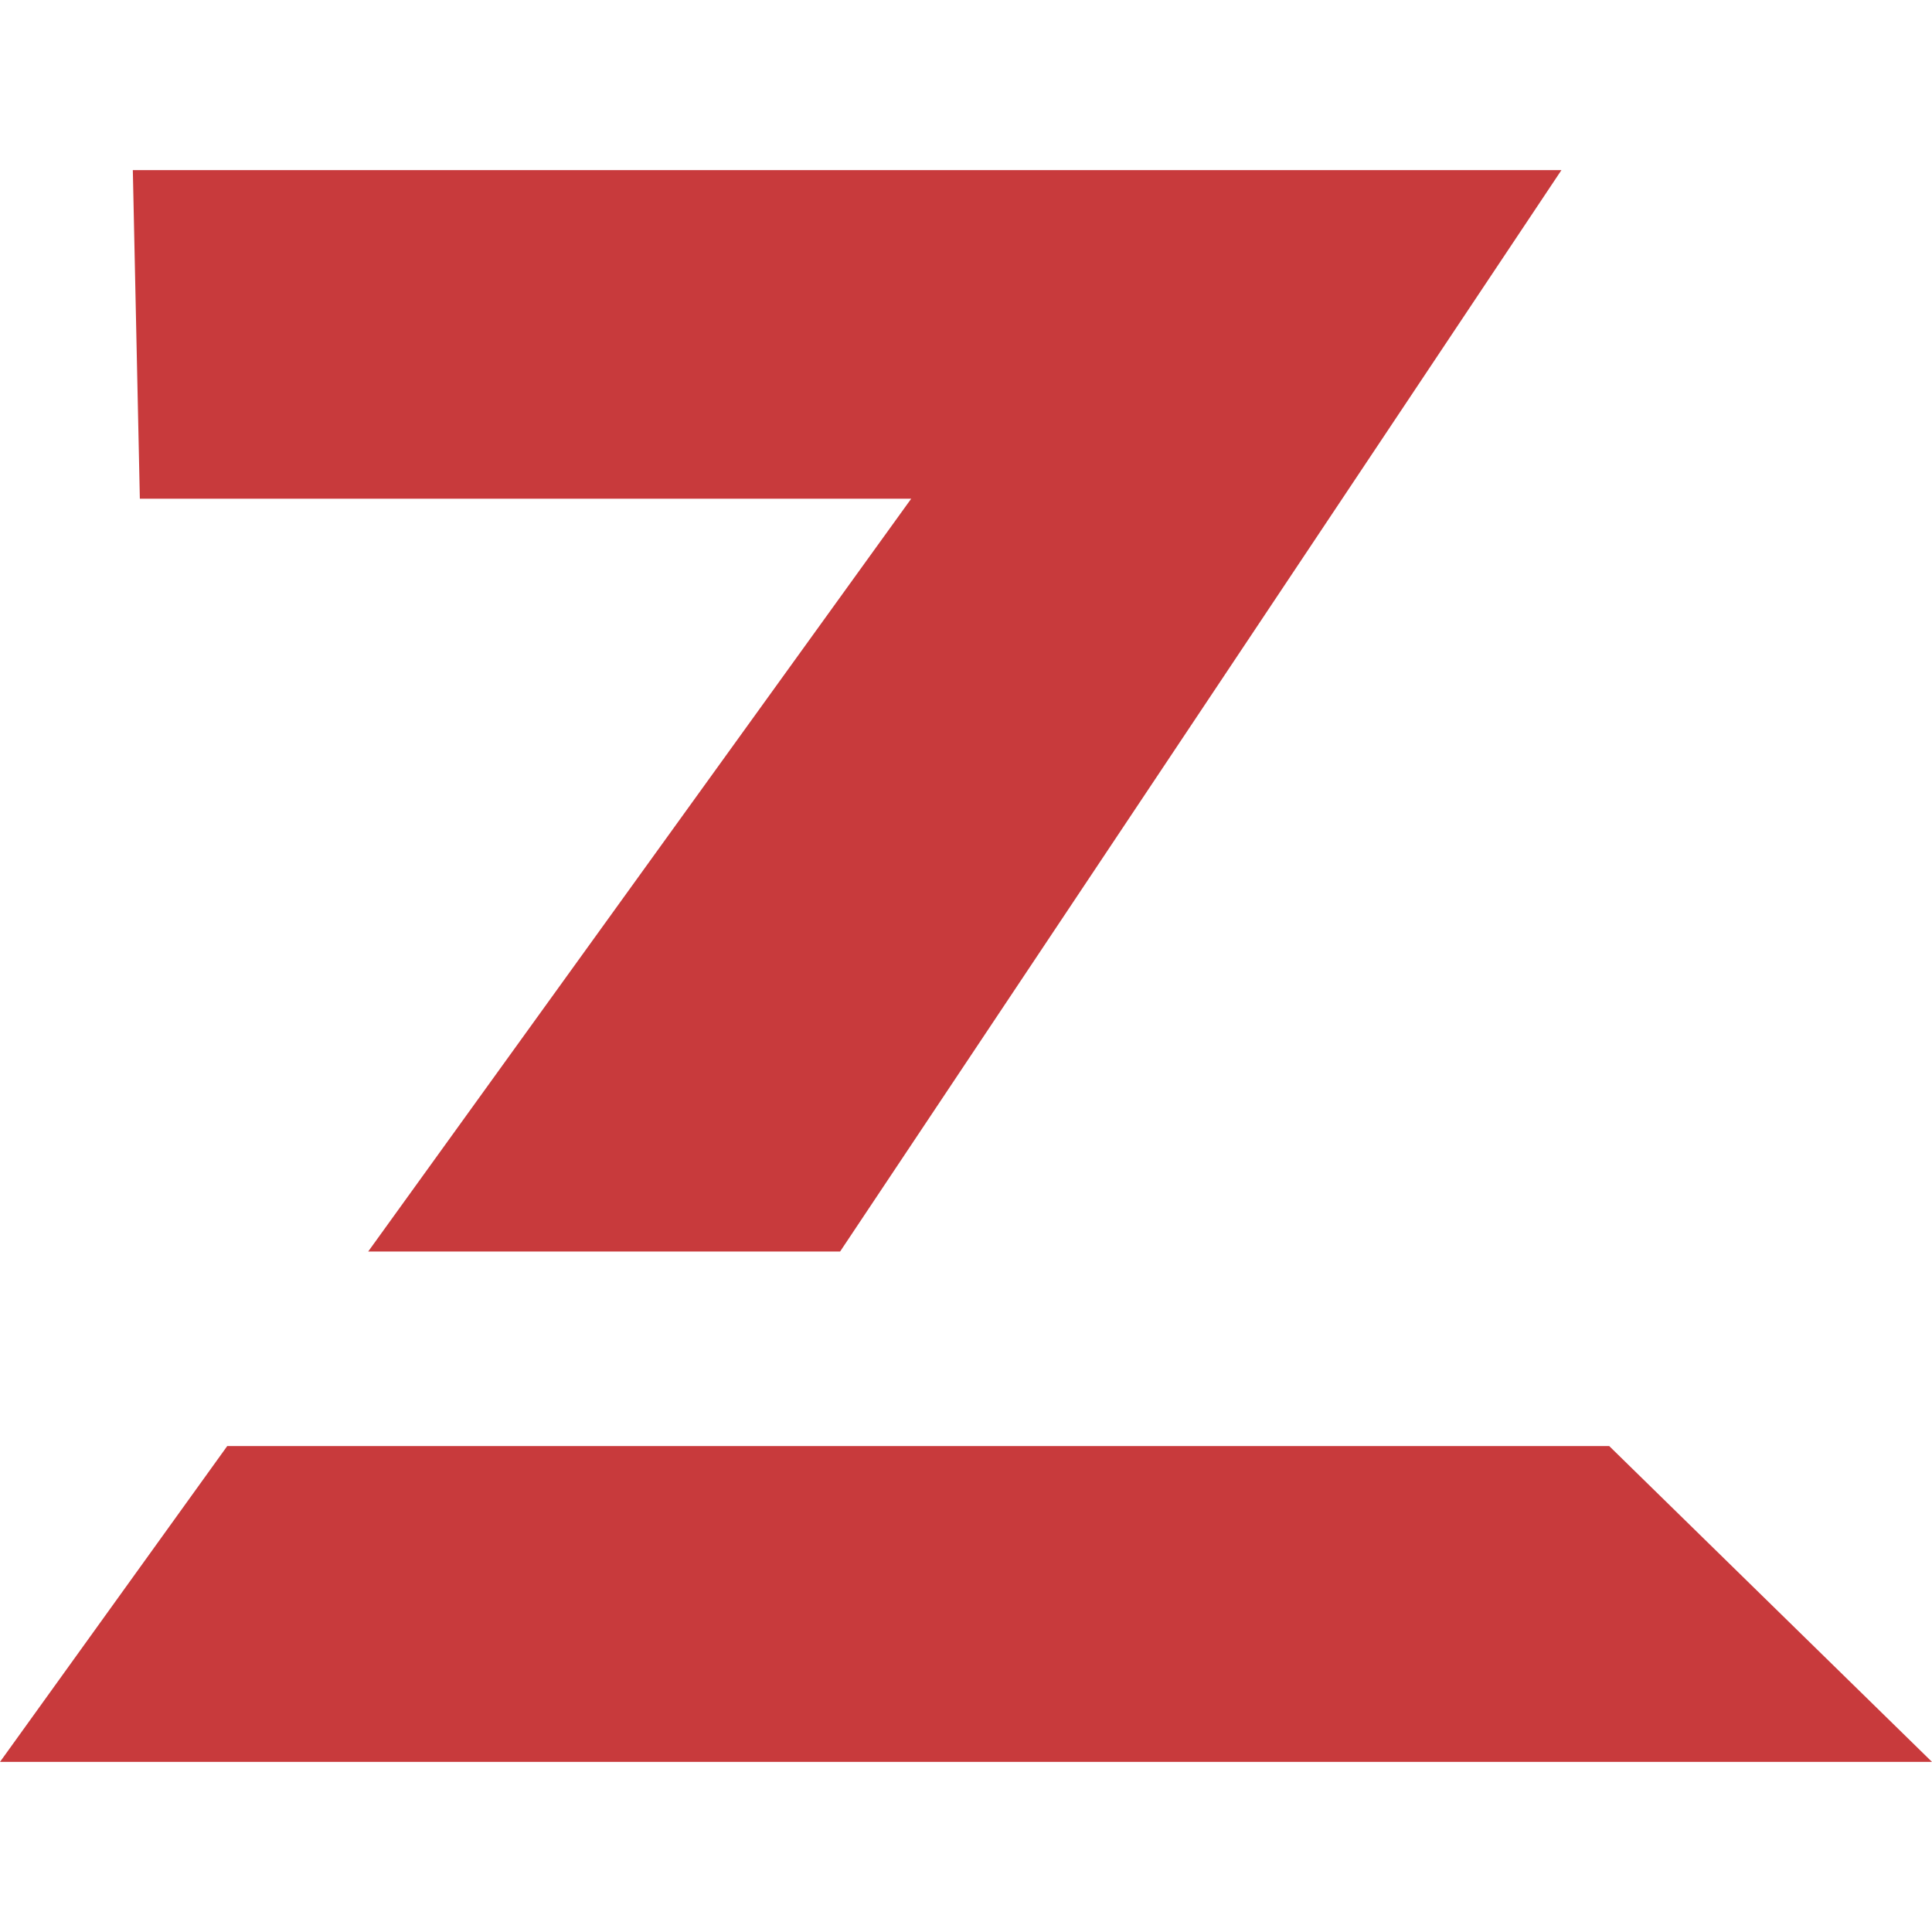
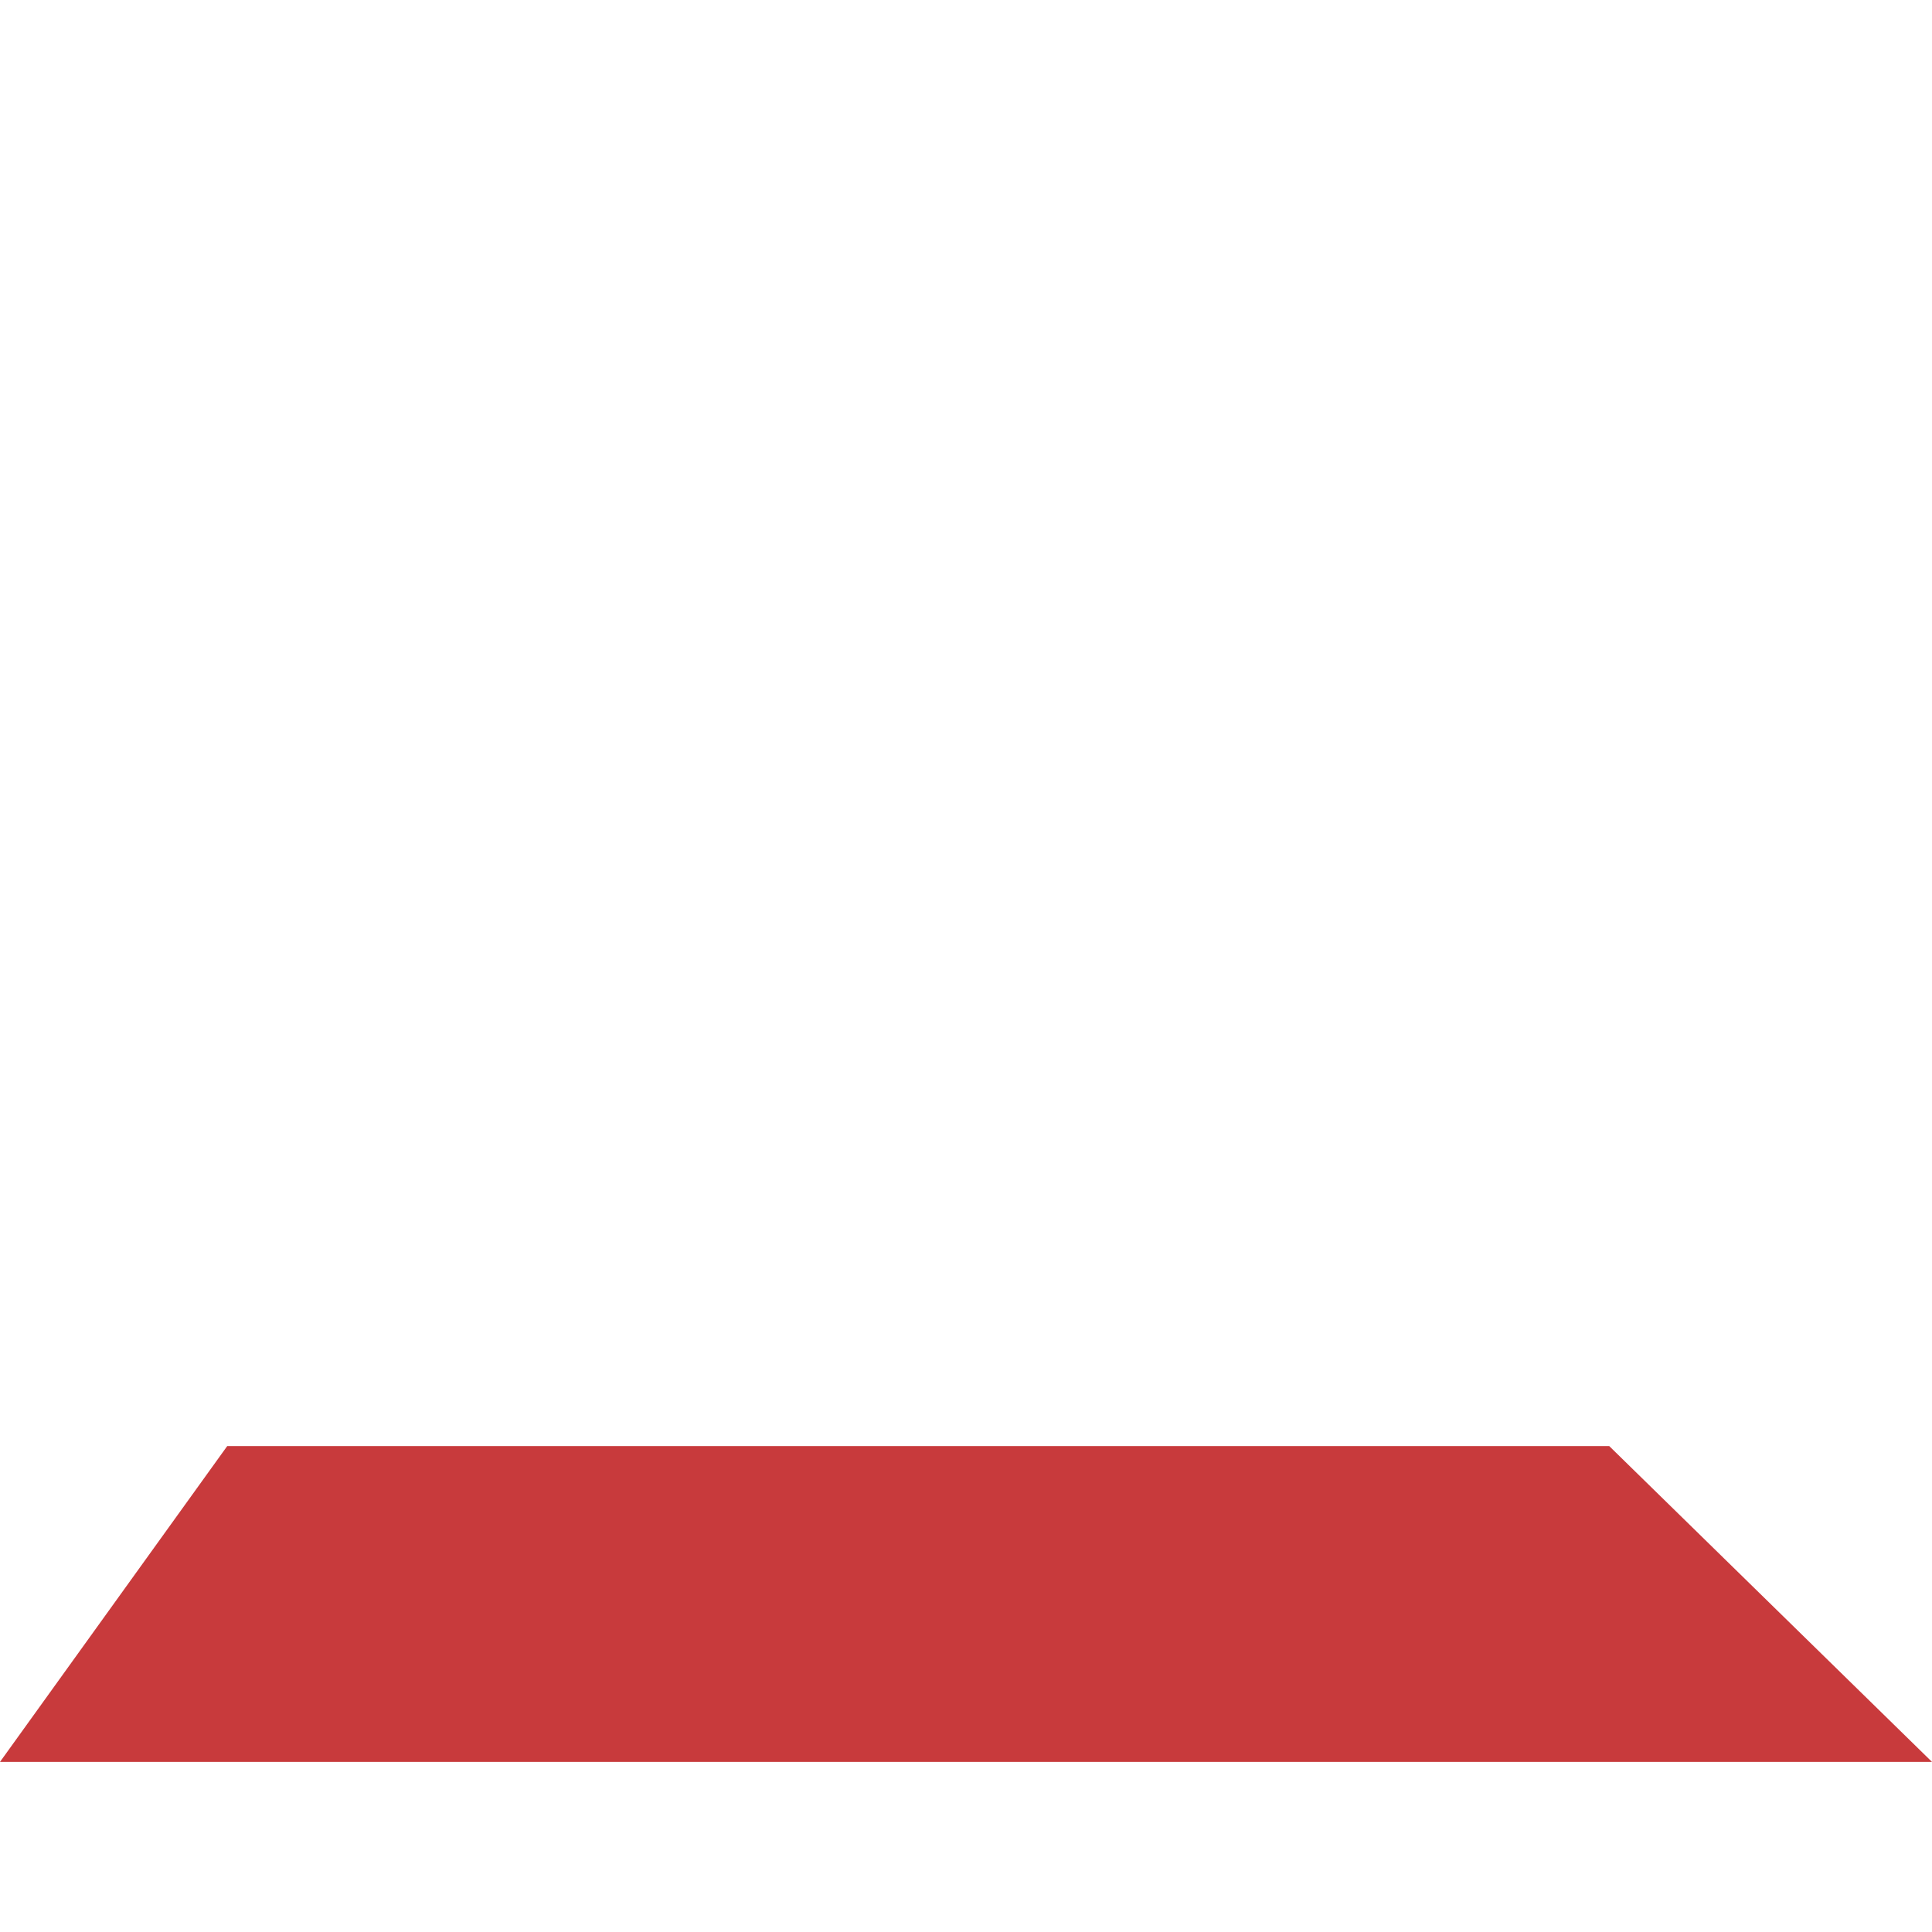
<svg xmlns="http://www.w3.org/2000/svg" id="Layer_1" data-name="Layer 1" viewBox="0 0 256 256">
  <defs>
    <style>.cls-1{fill:#c83a3c;}</style>
  </defs>
-   <polygon class="cls-1" points="120.74 66.08 48.79 165.83 111.32 165.83 206.9 22.54 17.6 22.54 18.53 66.08 120.74 66.08" />
  <polygon class="cls-1" points="208.75 191.61 94.19 191.61 30.11 191.61 0 233.46 256 233.46 213.23 191.61 208.75 191.61" />
</svg>